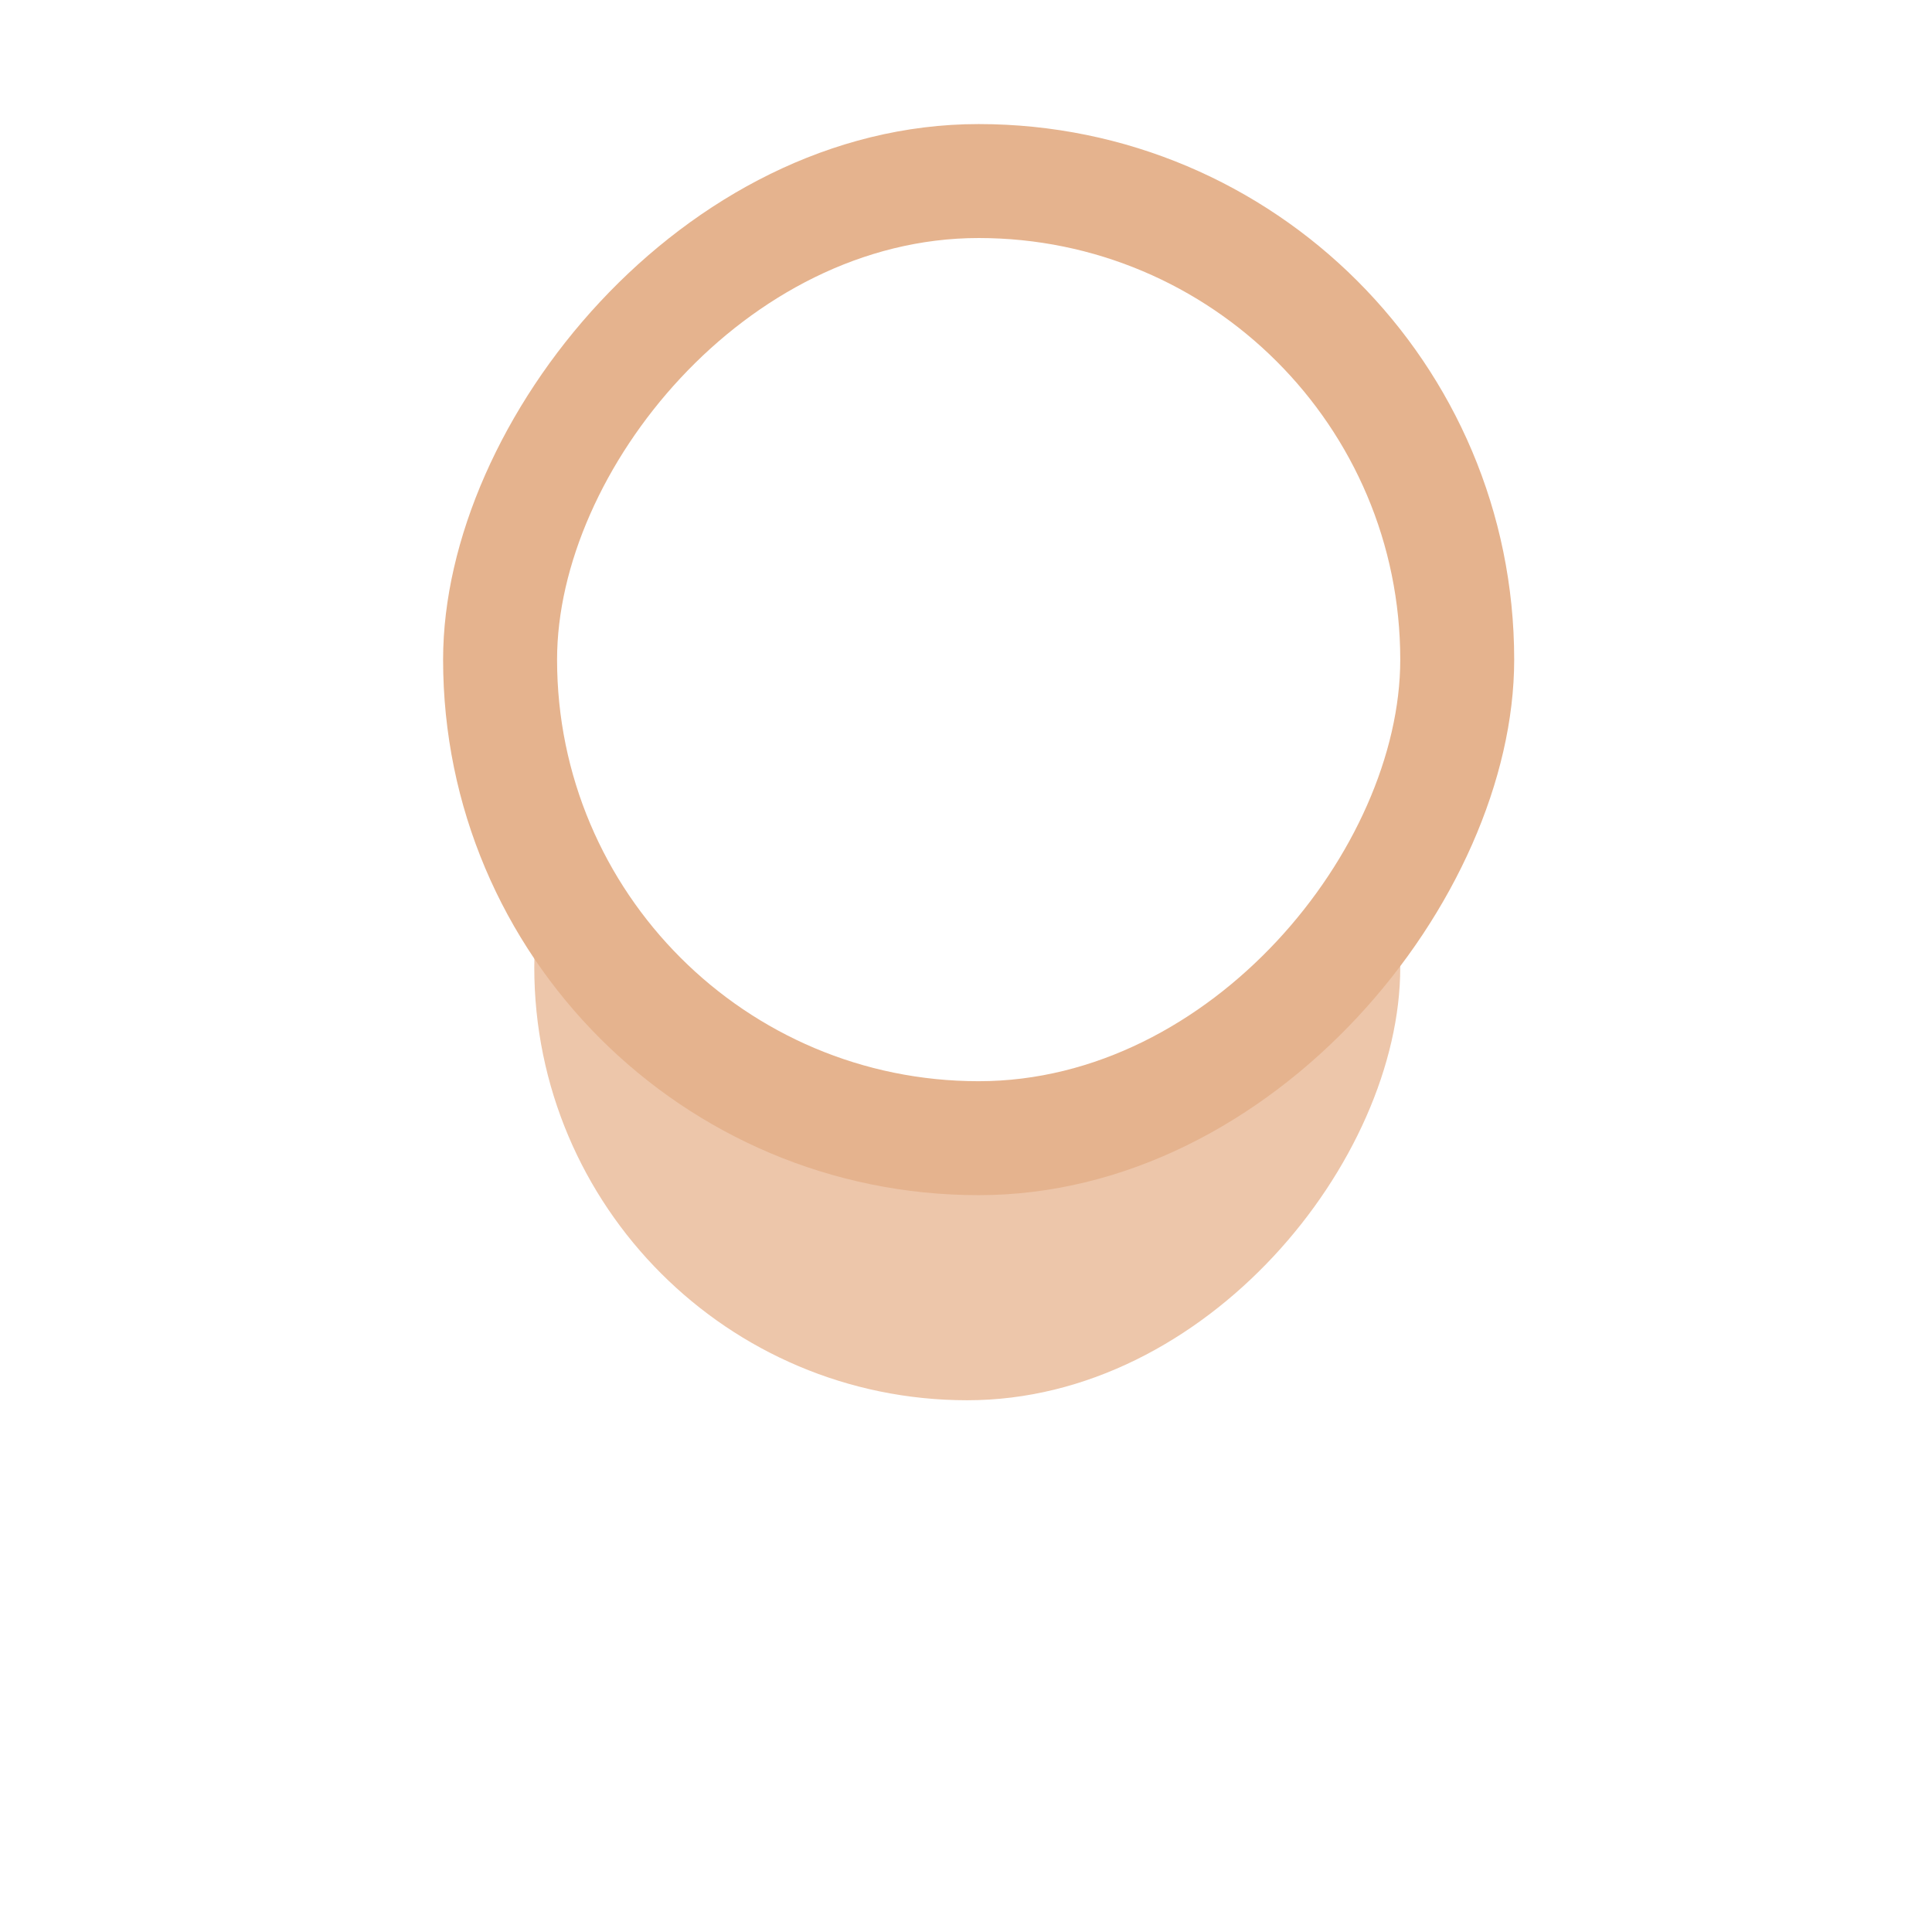
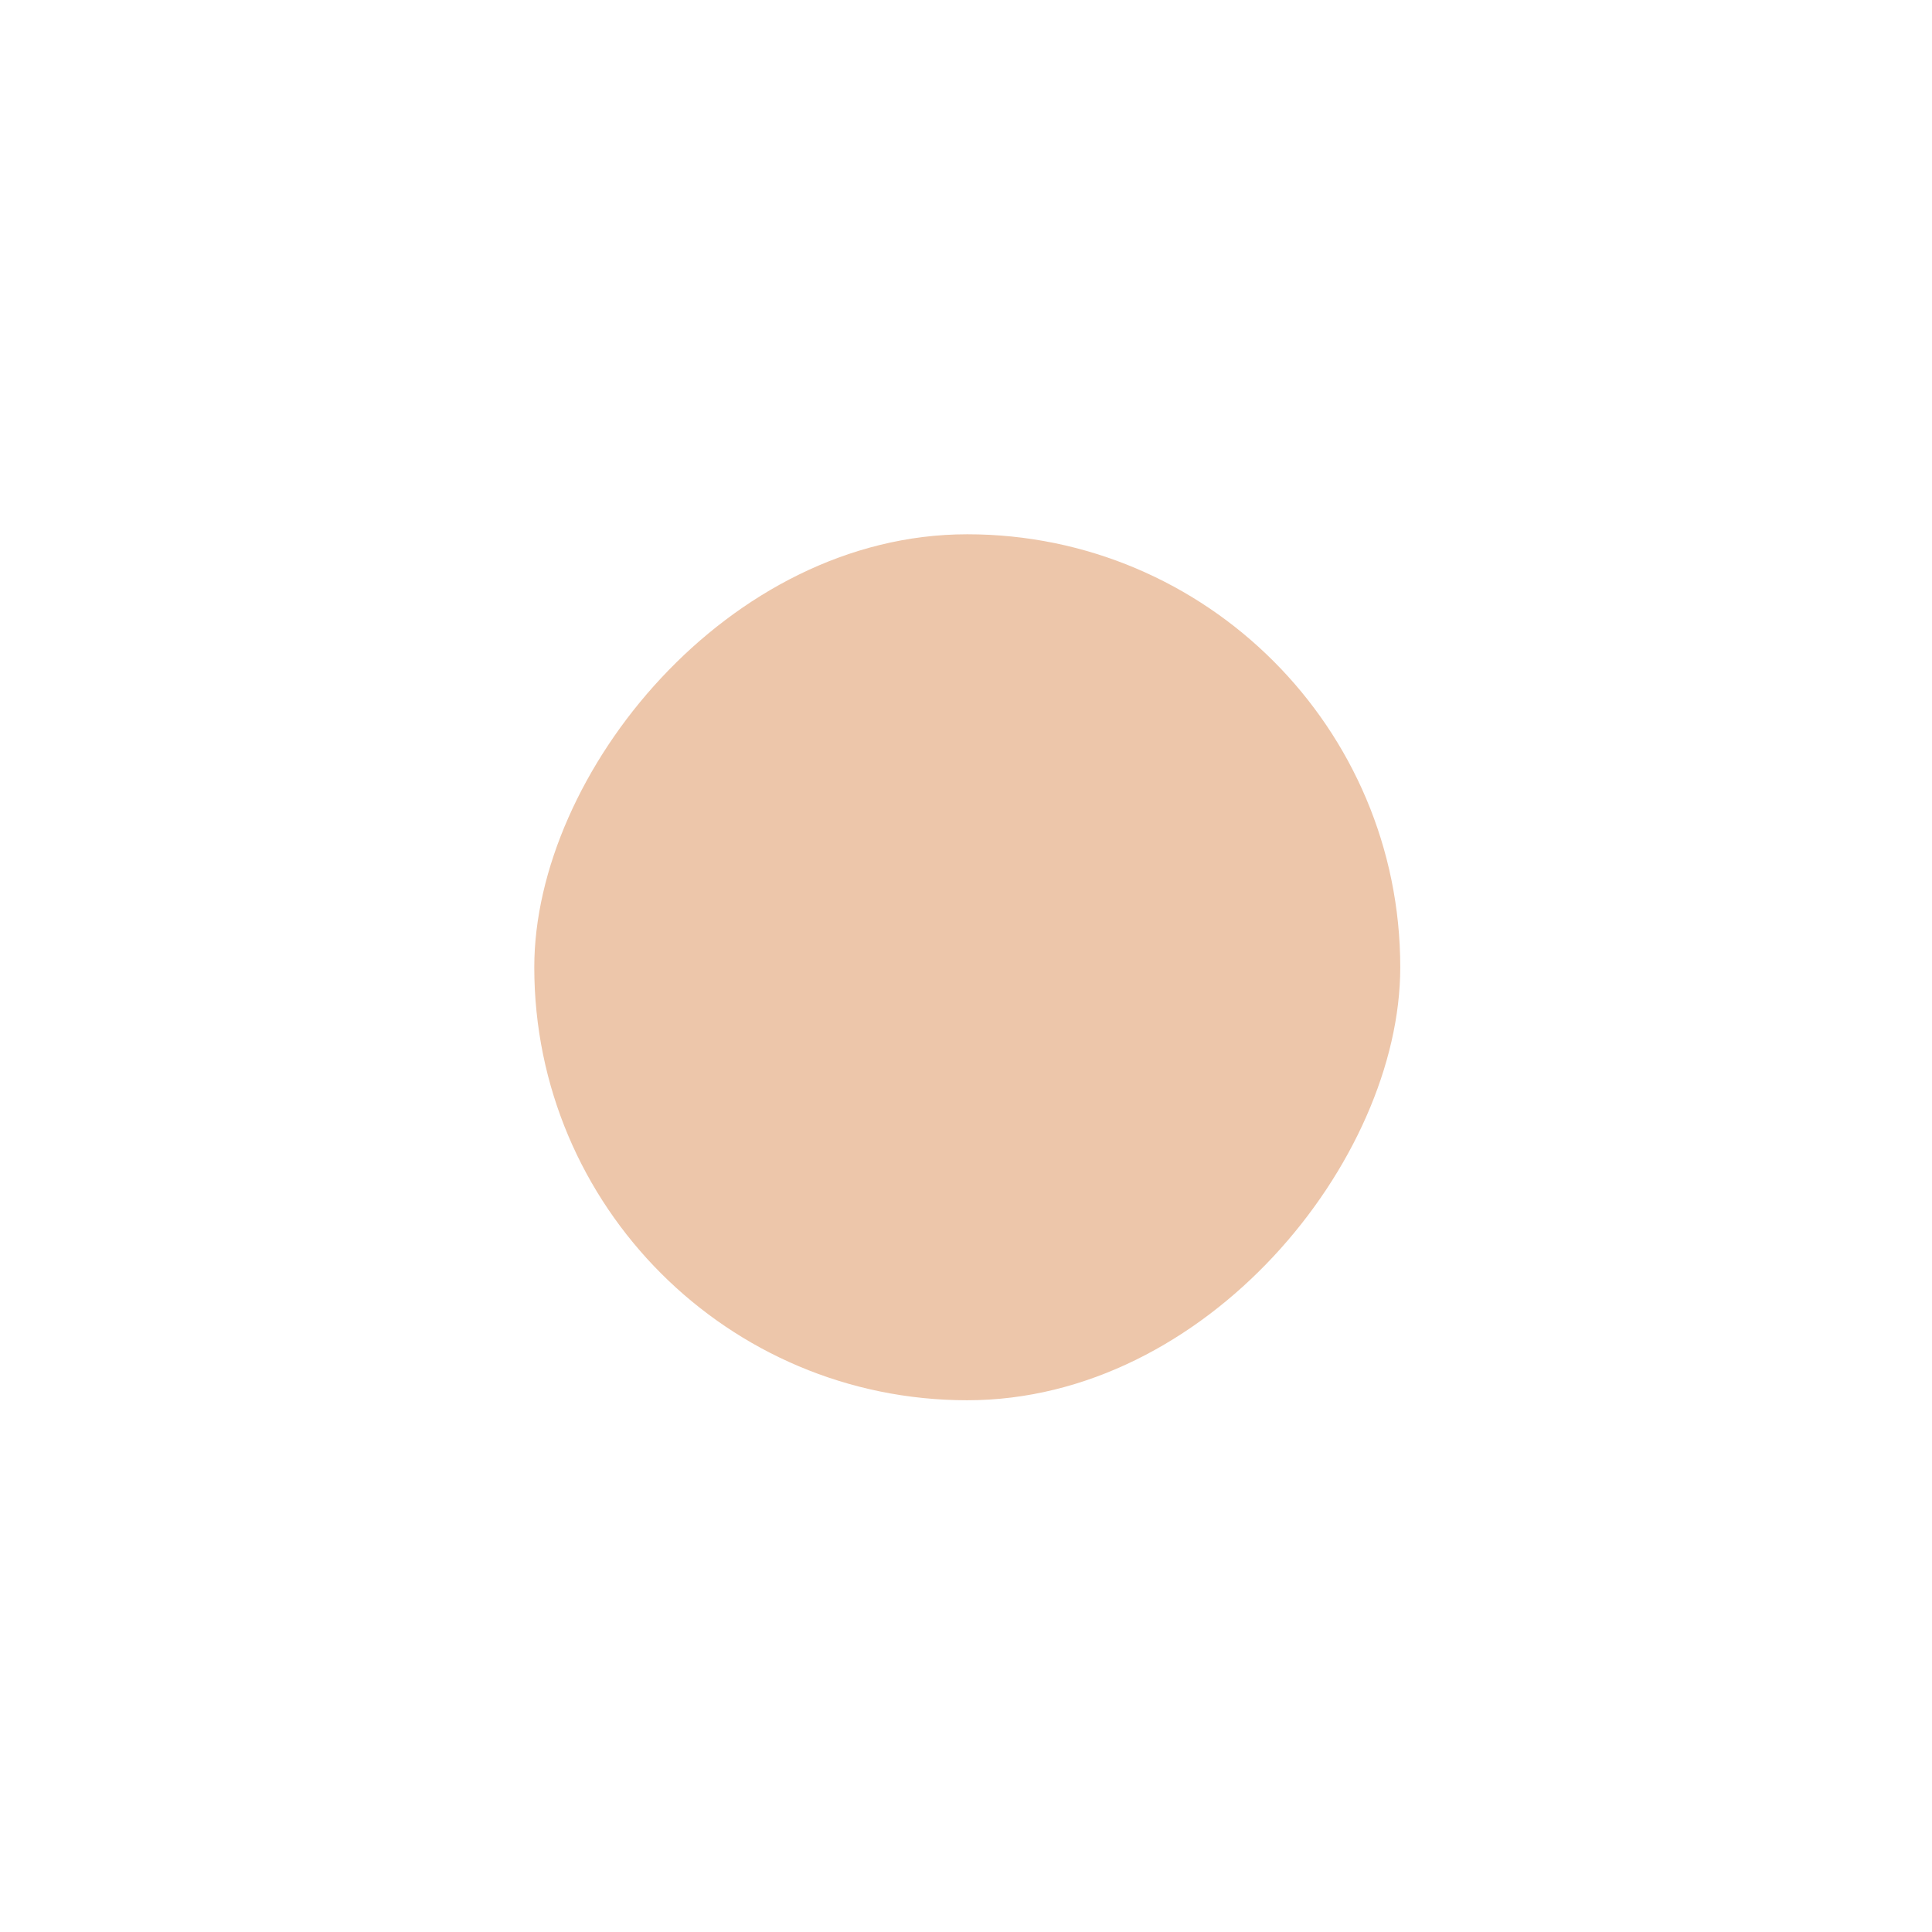
<svg xmlns="http://www.w3.org/2000/svg" width="109" height="109" viewBox="0 0 109 109" fill="none">
  <g filter="url(#filter0_f_1192_241)">
    <rect width="48.857" height="48.857" rx="24.429" transform="matrix(-1 0 0 1 79 30.143)" fill="#EDC6AA" />
  </g>
-   <rect width="60.429" height="60.429" rx="30.214" transform="matrix(-1 0 0 1 85.428 7)" fill="#E5B38E" />
-   <rect width="47.571" height="47.571" rx="23.786" transform="matrix(-1 0 0 1 79 13.429)" fill="white" />
  <defs>
    <filter id="filter0_f_1192_241" x="0.143" y="0.143" width="108.857" height="108.857" filterUnits="userSpaceOnUse" color-interpolation-filters="sRGB">
      <feFlood flood-opacity="0" result="BackgroundImageFix" />
      <feBlend mode="normal" in="SourceGraphic" in2="BackgroundImageFix" result="shape" />
      <feGaussianBlur stdDeviation="15" result="effect1_foregroundBlur_1192_241" />
    </filter>
  </defs>
</svg>